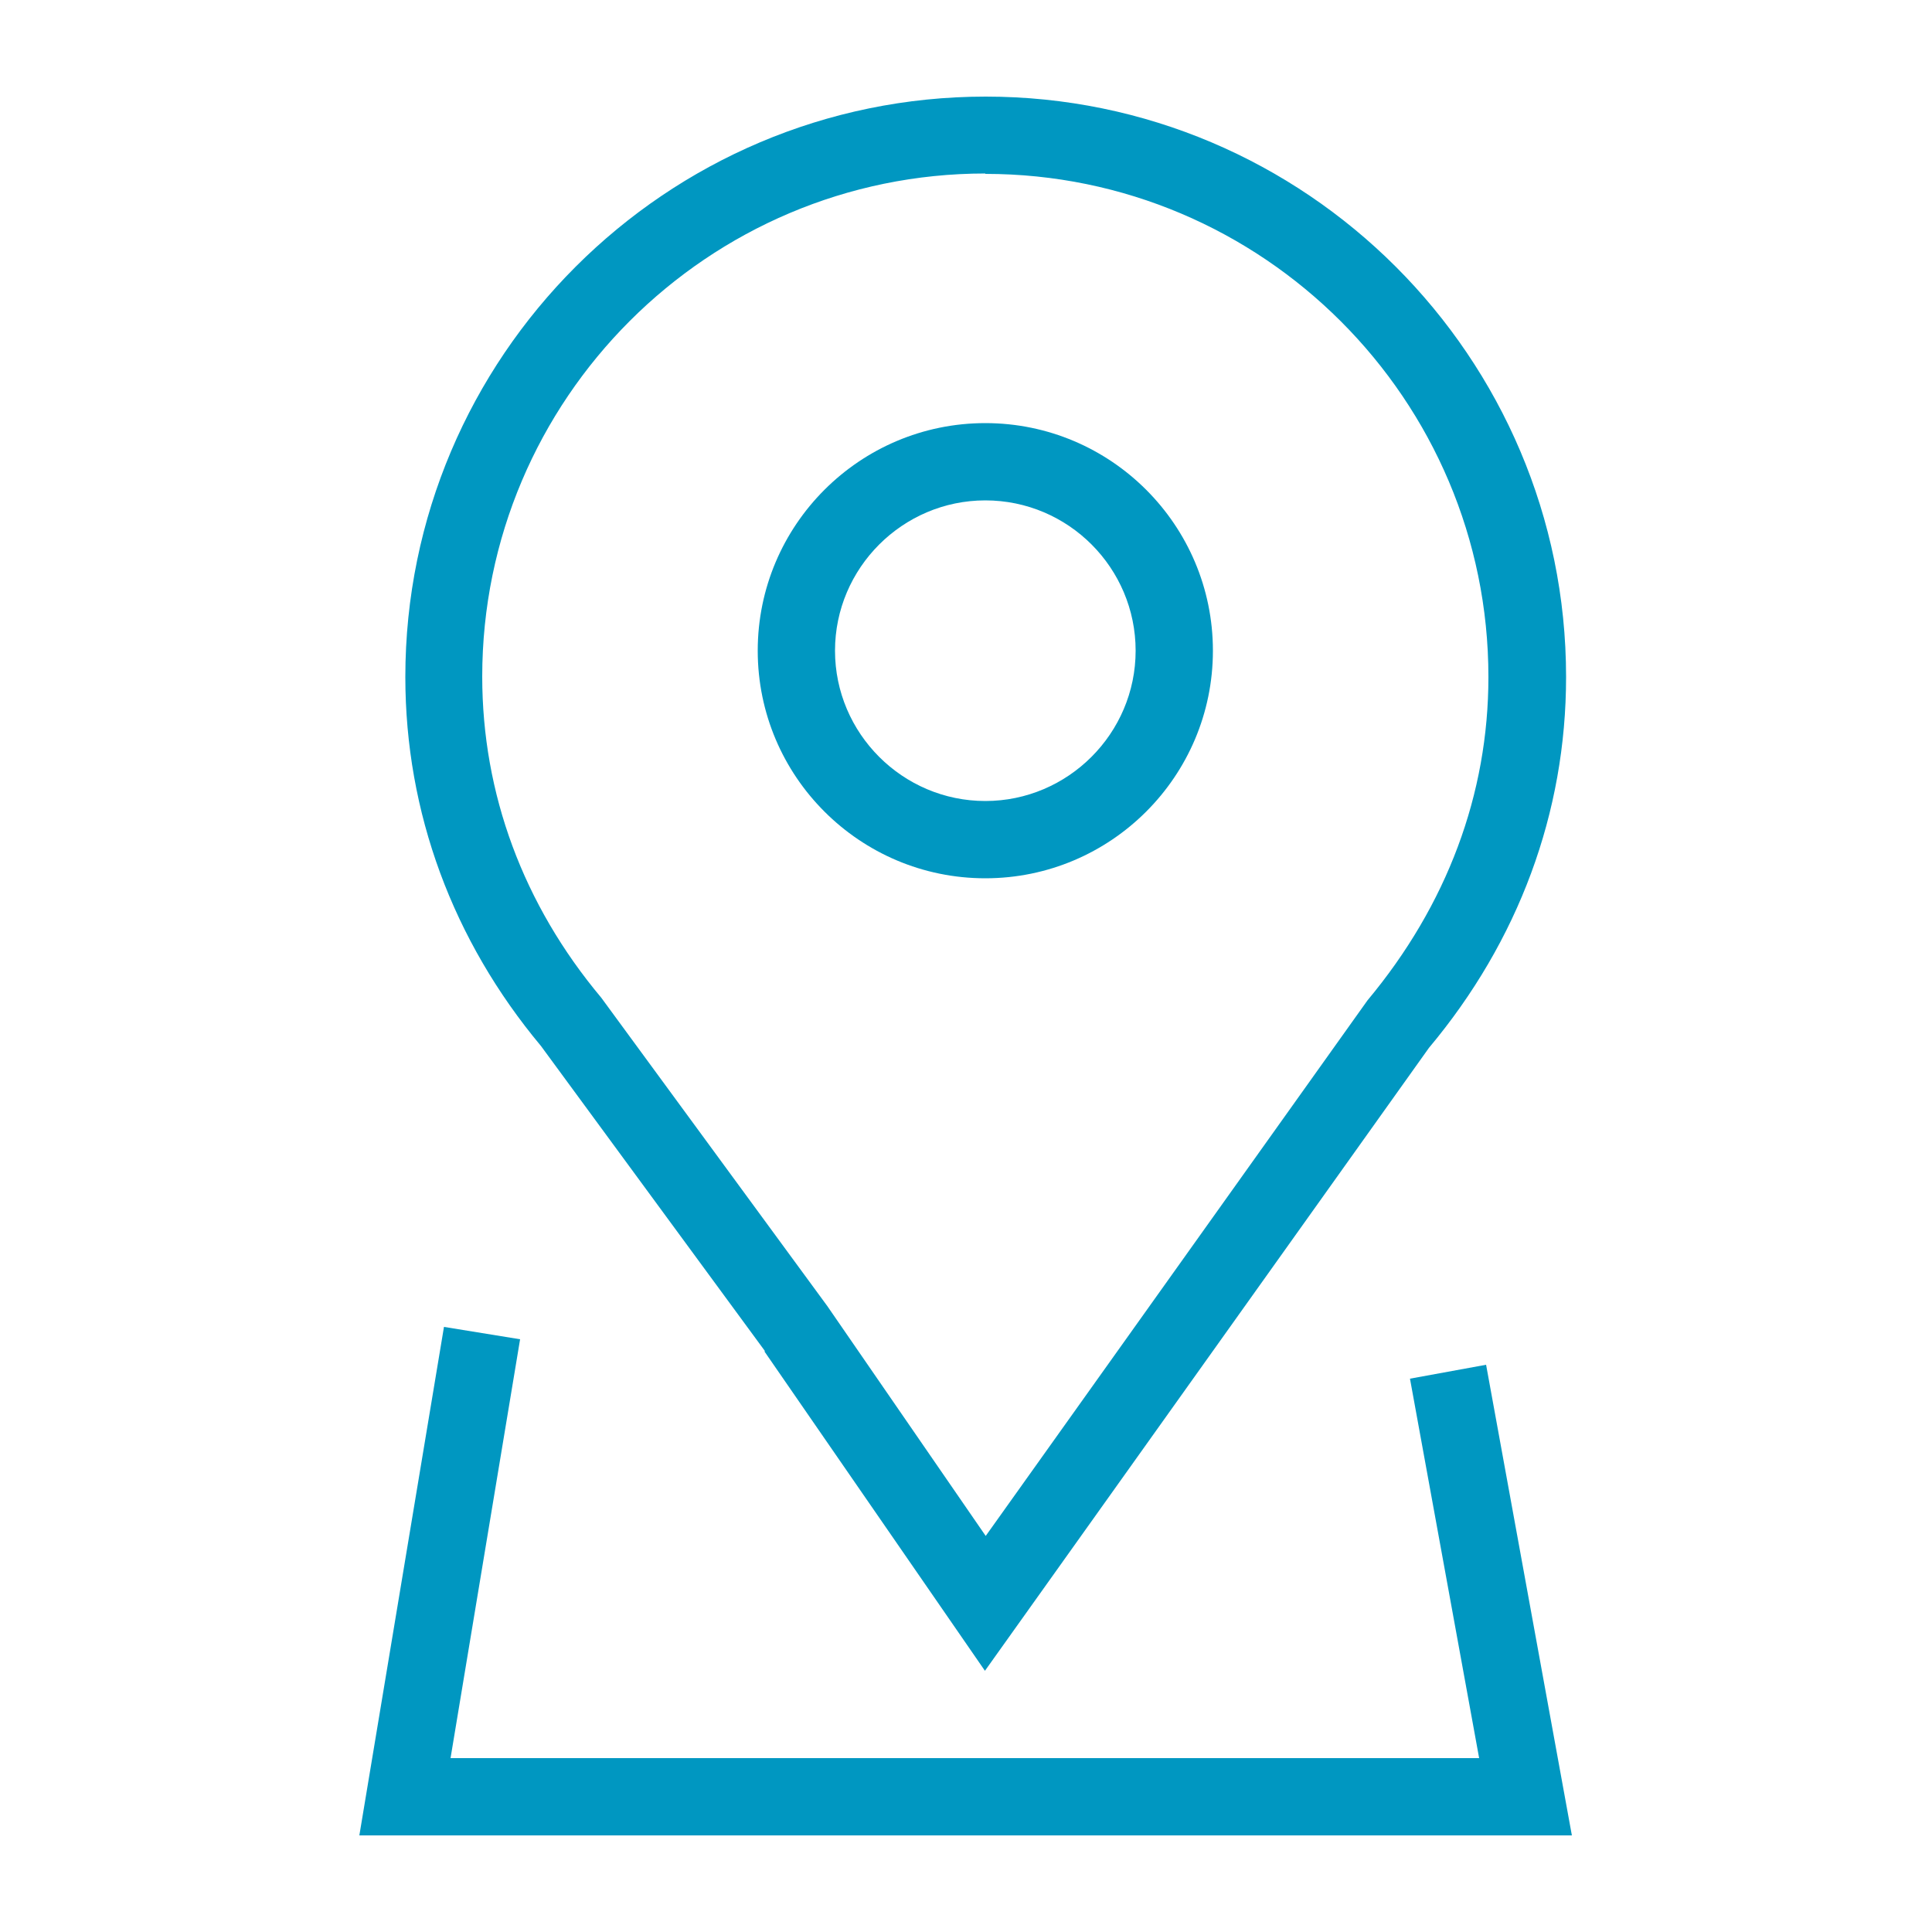
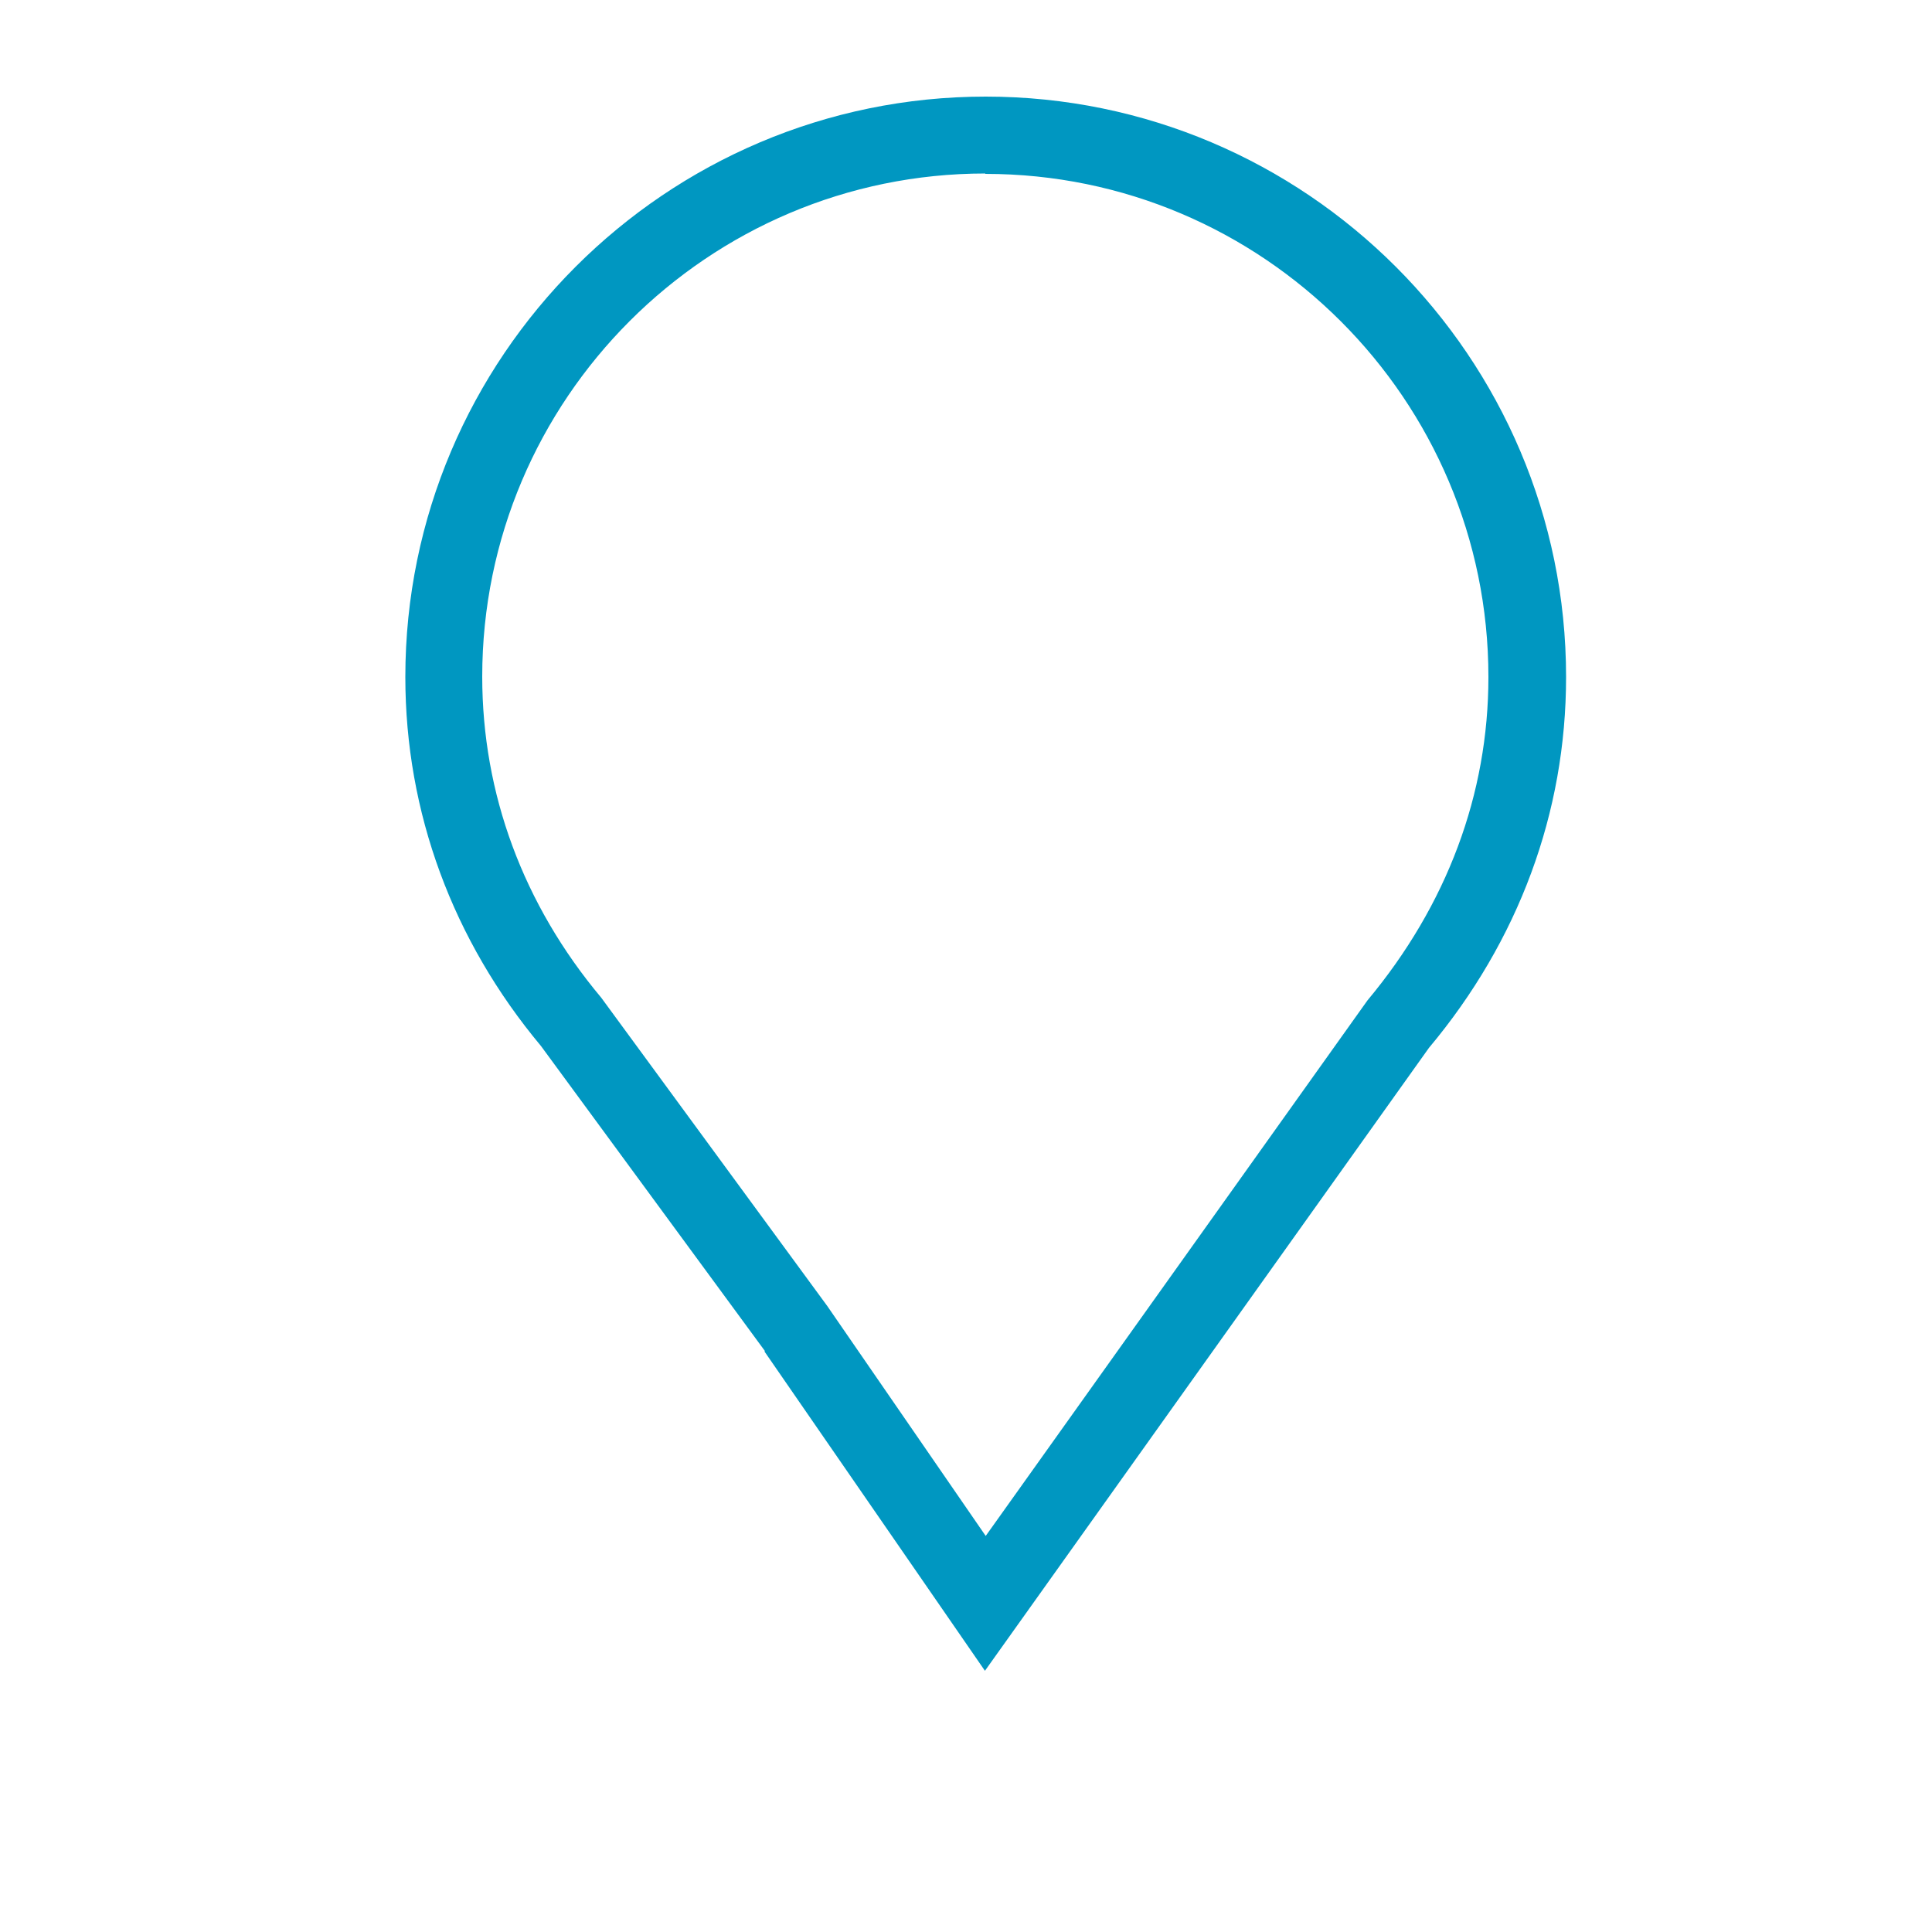
<svg xmlns="http://www.w3.org/2000/svg" id="Capa_1" version="1.1" viewBox="0 0 50 50">
  <defs>
    <style> .st0 { fill: #0097c1; } </style>
  </defs>
  <path class="st0" d="M19.78,34.97l5.71,8.27,11.49-16.12c2.32-2.77,3.55-6.09,3.55-9.6,0-8.28-6.74-15.02-15.02-15.02s-15.02,6.74-15.02,15.02c0,3.51,1.23,6.82,3.51,9.55l5.8,7.9ZM25.5,4.5c7.18,0,13.02,5.84,13.02,13.02,0,3.03-1.07,5.9-3.13,8.37l-9.88,13.86-4.1-5.95-5.85-7.98c-2.02-2.41-3.08-5.28-3.08-8.31,0-7.18,5.84-13.02,13.02-13.02Z" />
-   <path class="st0" d="M25.5,22.73c3.25,0,5.89-2.64,5.89-5.89s-2.64-5.89-5.89-5.89-5.89,2.64-5.89,5.89,2.64,5.89,5.89,5.89ZM25.5,12.95c2.15,0,3.89,1.75,3.89,3.89s-1.75,3.89-3.89,3.89-3.89-1.75-3.89-3.89,1.75-3.89,3.89-3.89Z" />
-   <polygon class="st0" points="38.46 35.32 36.49 35.68 38.28 45.5 11.66 45.5 13.46 34.66 11.49 34.34 9.3 47.5 40.68 47.5 38.46 35.32" />
</svg>